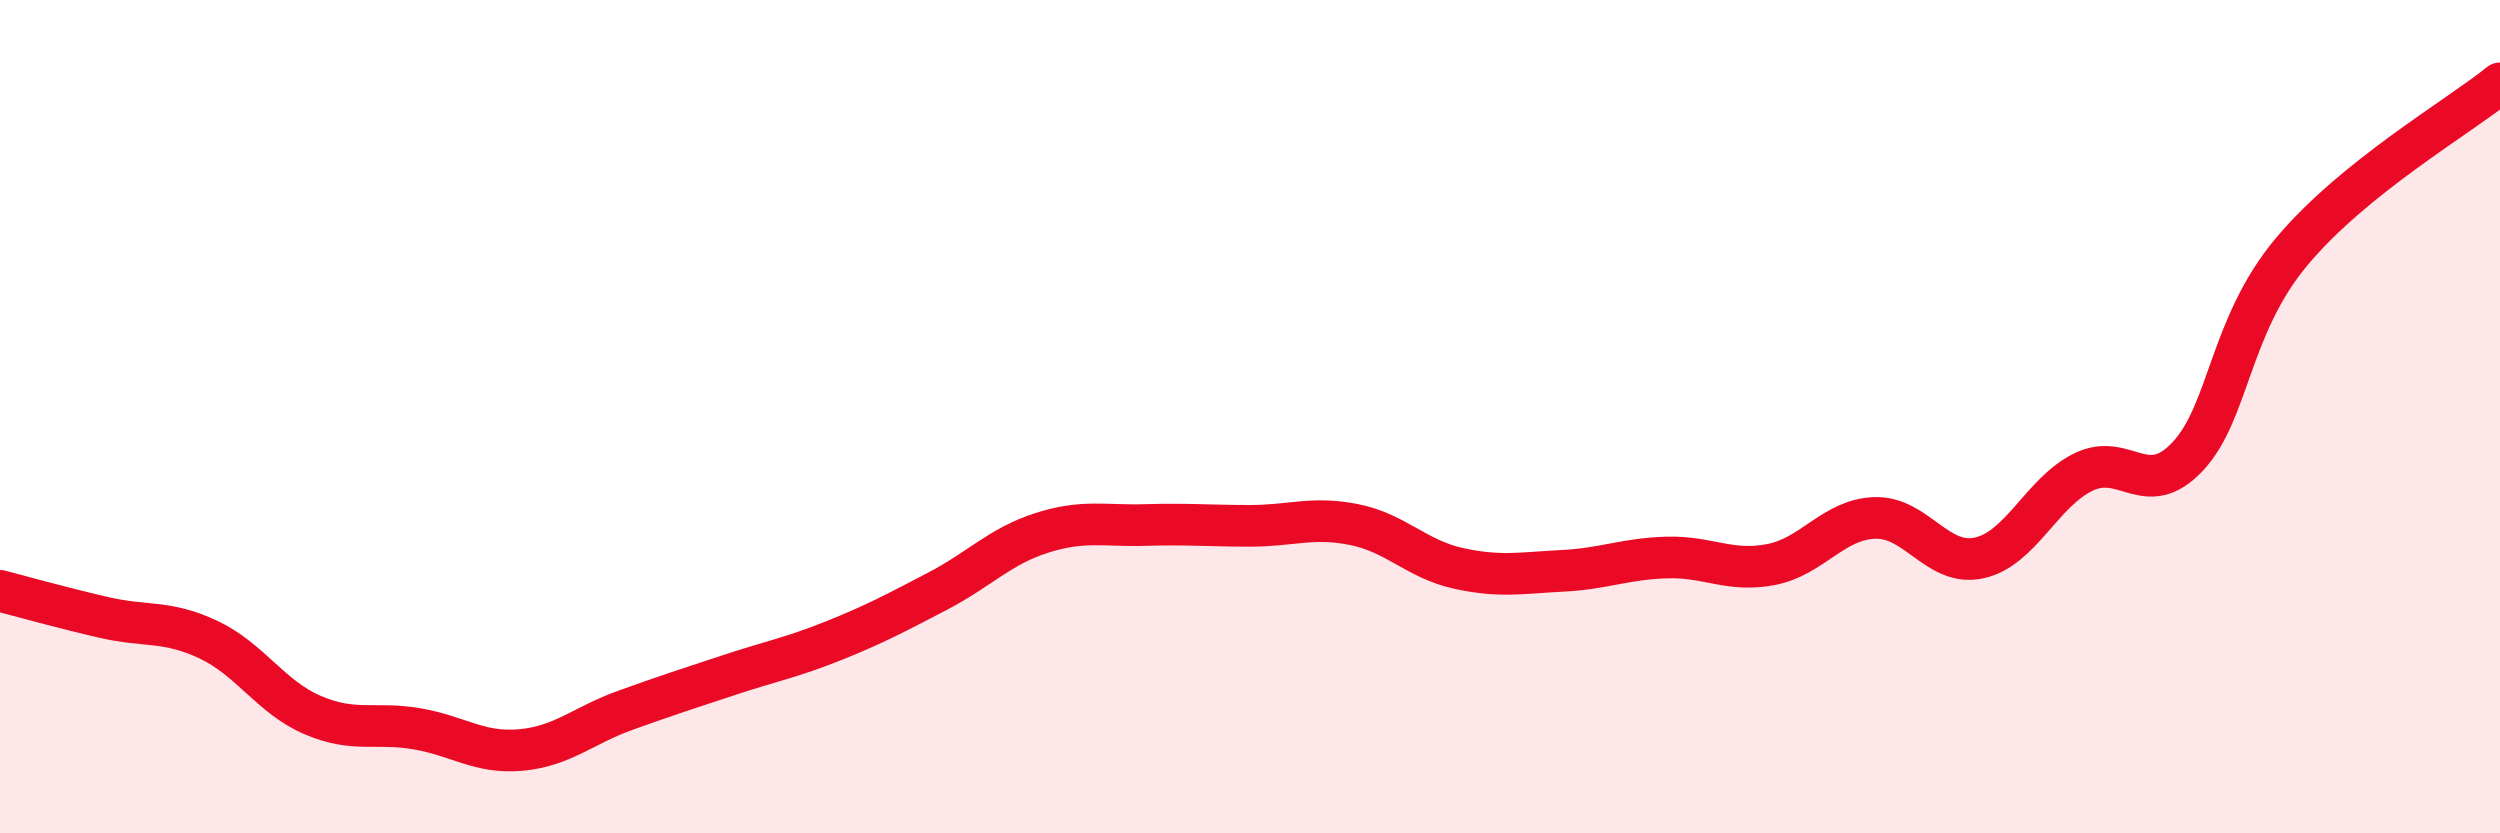
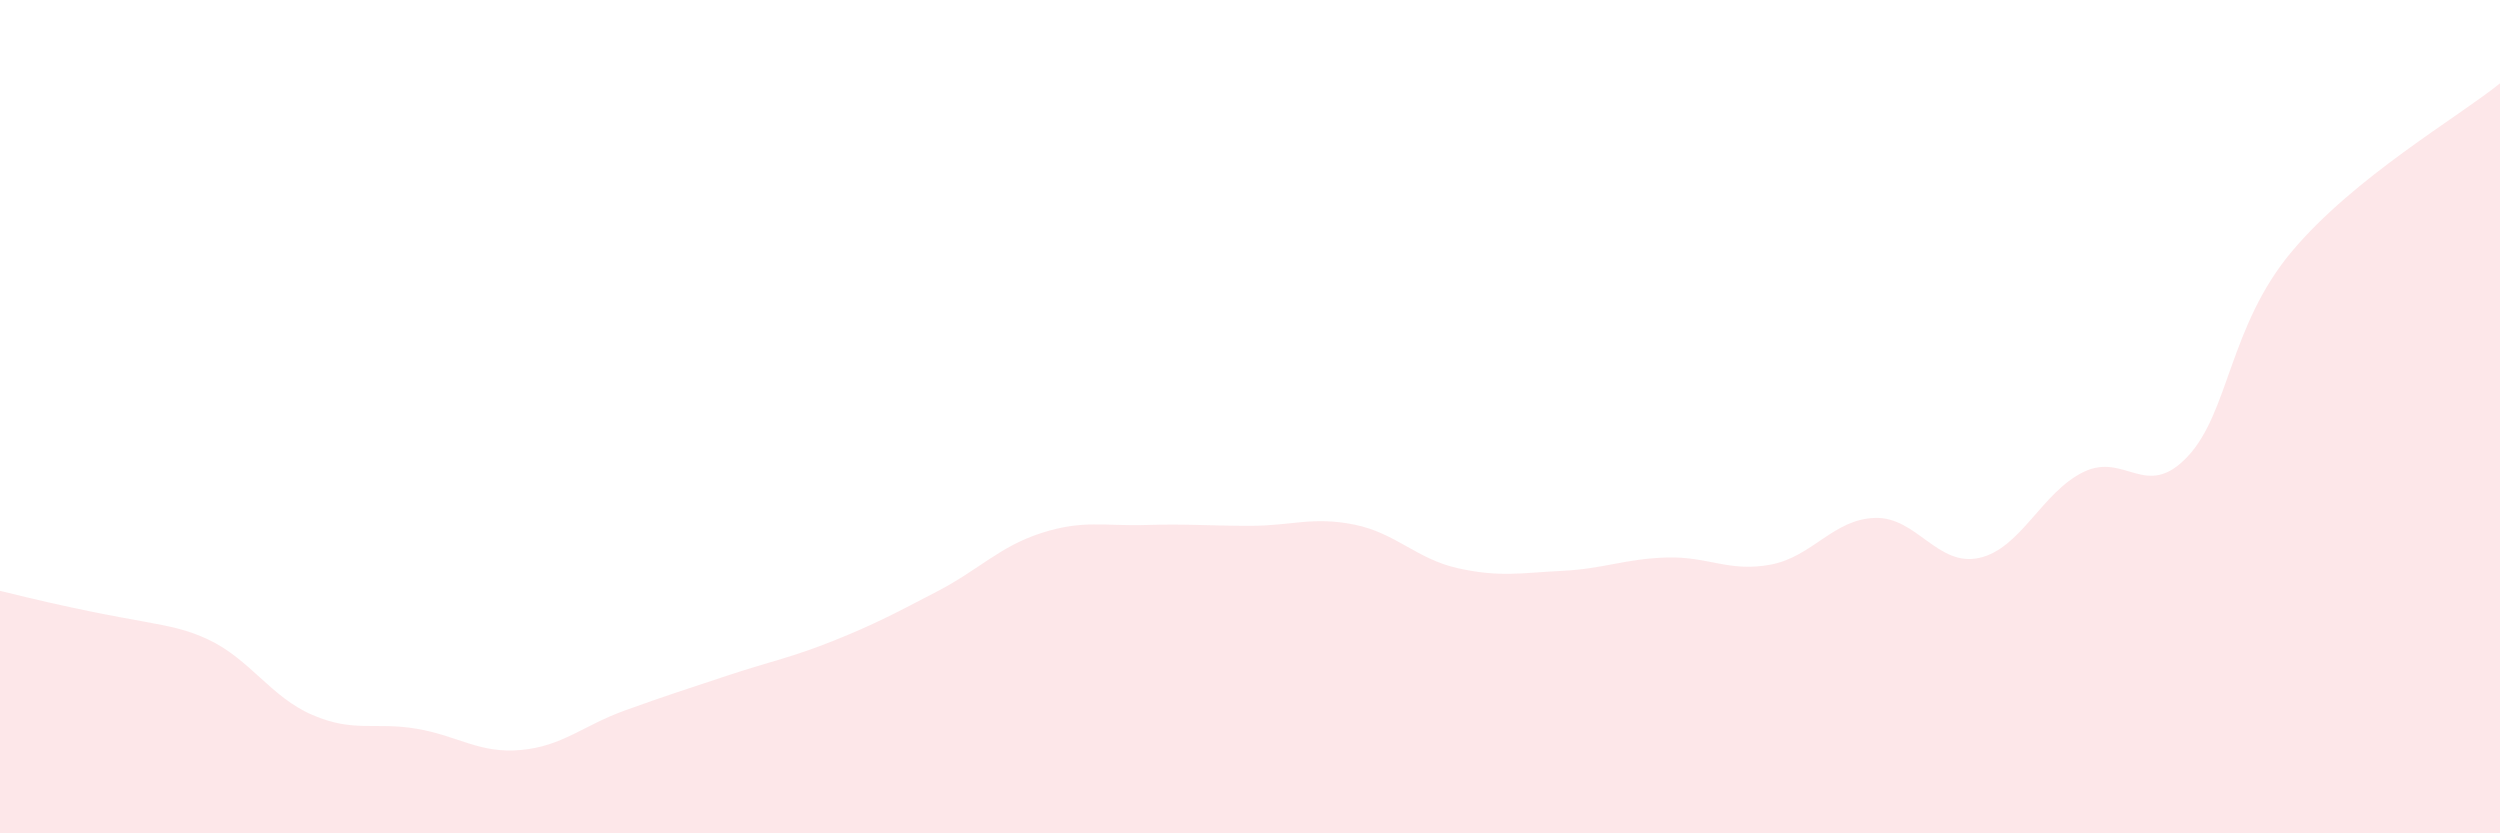
<svg xmlns="http://www.w3.org/2000/svg" width="60" height="20" viewBox="0 0 60 20">
-   <path d="M 0,14.18 C 0.5,14.31 1.5,14.59 2.5,14.82 C 3.5,15.05 4,14.88 5,15.35 C 6,15.82 6.5,16.73 7.5,17.16 C 8.5,17.59 9,17.32 10,17.49 C 11,17.66 11.5,18.09 12.5,18 C 13.5,17.91 14,17.41 15,17.05 C 16,16.69 16.5,16.53 17.5,16.2 C 18.5,15.87 19,15.78 20,15.38 C 21,14.98 21.5,14.71 22.5,14.19 C 23.5,13.67 24,13.11 25,12.79 C 26,12.47 26.5,12.63 27.5,12.6 C 28.5,12.57 29,12.62 30,12.62 C 31,12.62 31.5,12.39 32.5,12.59 C 33.5,12.79 34,13.42 35,13.64 C 36,13.86 36.5,13.75 37.5,13.7 C 38.5,13.65 39,13.41 40,13.38 C 41,13.35 41.5,13.74 42.5,13.55 C 43.5,13.36 44,12.46 45,12.43 C 46,12.4 46.5,13.61 47.5,13.39 C 48.5,13.17 49,11.82 50,11.33 C 51,10.84 51.5,12.02 52.5,10.96 C 53.5,9.9 53.5,7.83 55,6.04 C 56.5,4.25 59,2.81 60,2L60 20L0 20Z" fill="#EB0A25" opacity="0.1" stroke-linecap="round" stroke-linejoin="round" />
-   <path d="M 0,14.18 C 0.5,14.31 1.5,14.59 2.5,14.82 C 3.5,15.05 4,14.88 5,15.35 C 6,15.82 6.5,16.73 7.5,17.16 C 8.5,17.59 9,17.32 10,17.49 C 11,17.66 11.5,18.09 12.5,18 C 13.5,17.91 14,17.41 15,17.05 C 16,16.69 16.5,16.53 17.5,16.2 C 18.5,15.87 19,15.78 20,15.38 C 21,14.98 21.5,14.71 22.5,14.19 C 23.5,13.67 24,13.11 25,12.79 C 26,12.47 26.5,12.63 27.5,12.6 C 28.5,12.57 29,12.62 30,12.62 C 31,12.62 31.5,12.39 32.5,12.59 C 33.5,12.79 34,13.42 35,13.64 C 36,13.86 36.5,13.75 37.5,13.7 C 38.5,13.65 39,13.41 40,13.38 C 41,13.35 41.5,13.74 42.5,13.55 C 43.5,13.36 44,12.46 45,12.43 C 46,12.4 46.5,13.61 47.5,13.39 C 48.5,13.17 49,11.82 50,11.33 C 51,10.84 51.5,12.02 52.5,10.96 C 53.5,9.9 53.5,7.83 55,6.04 C 56.5,4.25 59,2.81 60,2" stroke="#EB0A25" stroke-width="1" fill="none" stroke-linecap="round" stroke-linejoin="round" />
+   <path d="M 0,14.18 C 3.5,15.05 4,14.88 5,15.35 C 6,15.82 6.5,16.73 7.5,17.16 C 8.5,17.59 9,17.32 10,17.49 C 11,17.66 11.5,18.09 12.5,18 C 13.5,17.91 14,17.41 15,17.05 C 16,16.69 16.5,16.53 17.5,16.2 C 18.5,15.87 19,15.78 20,15.38 C 21,14.98 21.5,14.71 22.5,14.19 C 23.5,13.67 24,13.11 25,12.79 C 26,12.47 26.5,12.63 27.5,12.6 C 28.5,12.57 29,12.62 30,12.62 C 31,12.62 31.5,12.39 32.5,12.59 C 33.5,12.79 34,13.42 35,13.64 C 36,13.86 36.5,13.75 37.5,13.7 C 38.5,13.65 39,13.41 40,13.38 C 41,13.35 41.5,13.74 42.5,13.55 C 43.5,13.36 44,12.46 45,12.43 C 46,12.4 46.5,13.61 47.5,13.39 C 48.5,13.17 49,11.82 50,11.33 C 51,10.84 51.5,12.02 52.5,10.96 C 53.5,9.9 53.5,7.83 55,6.04 C 56.5,4.25 59,2.81 60,2L60 20L0 20Z" fill="#EB0A25" opacity="0.1" stroke-linecap="round" stroke-linejoin="round" />
</svg>